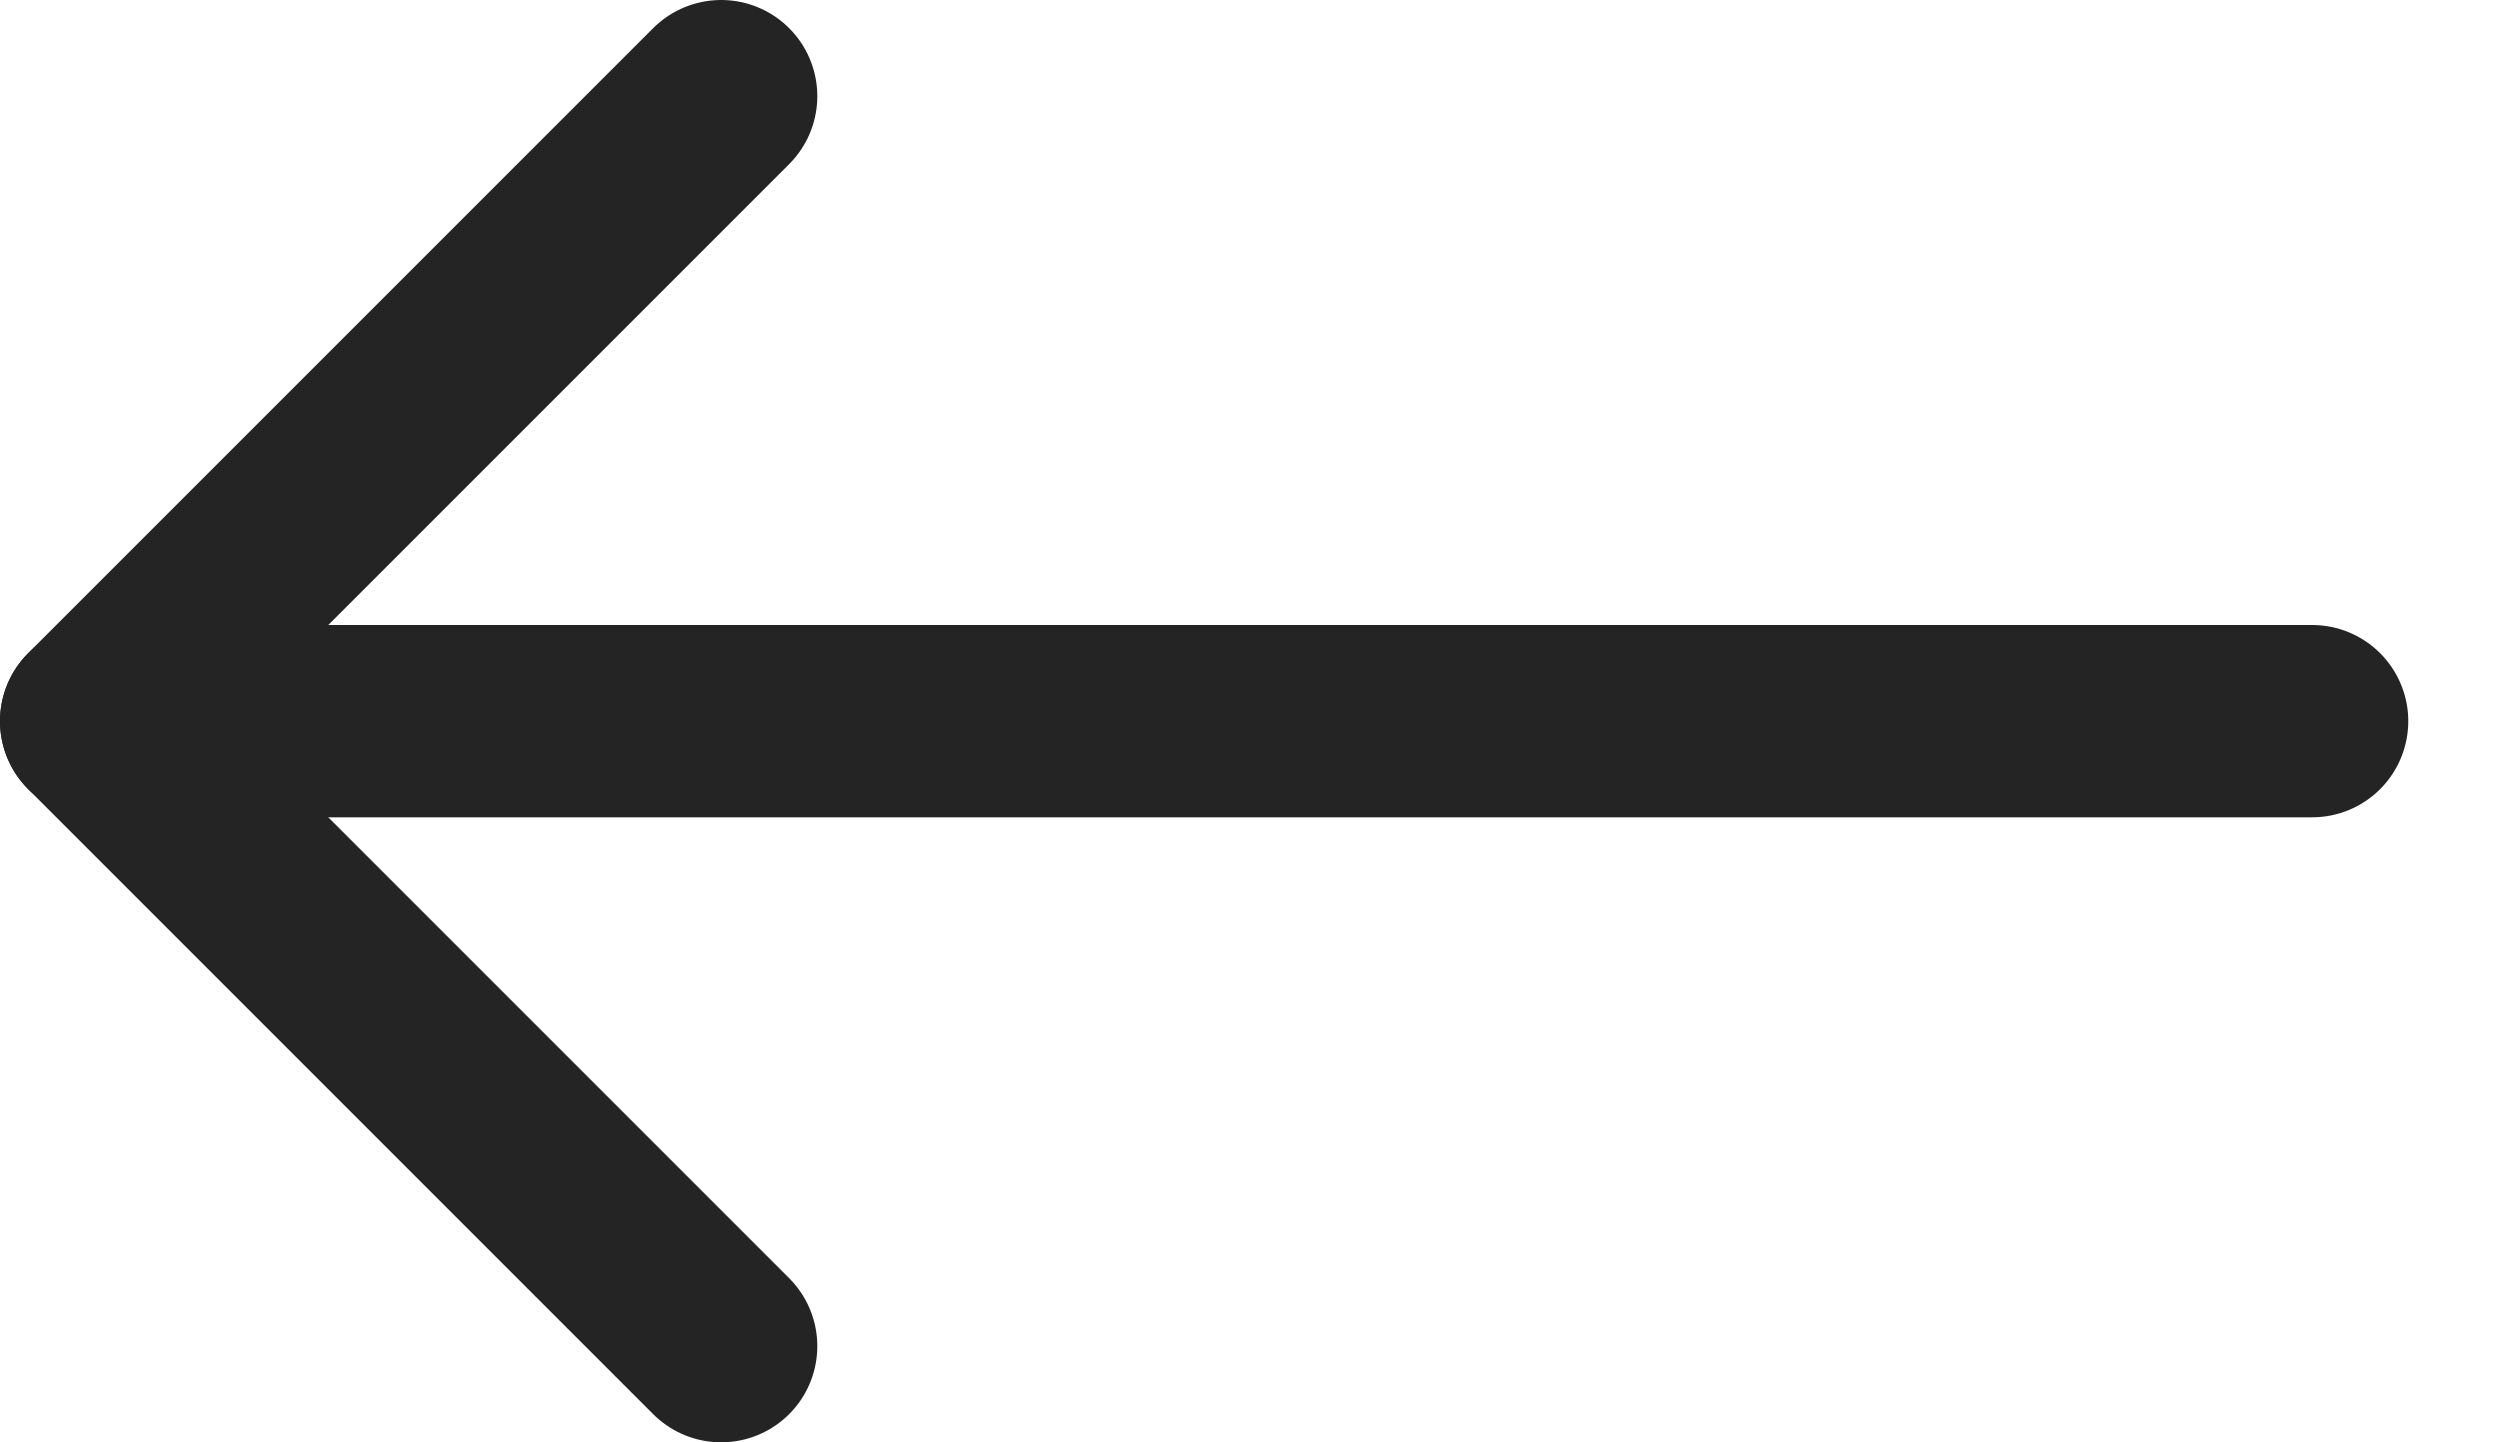
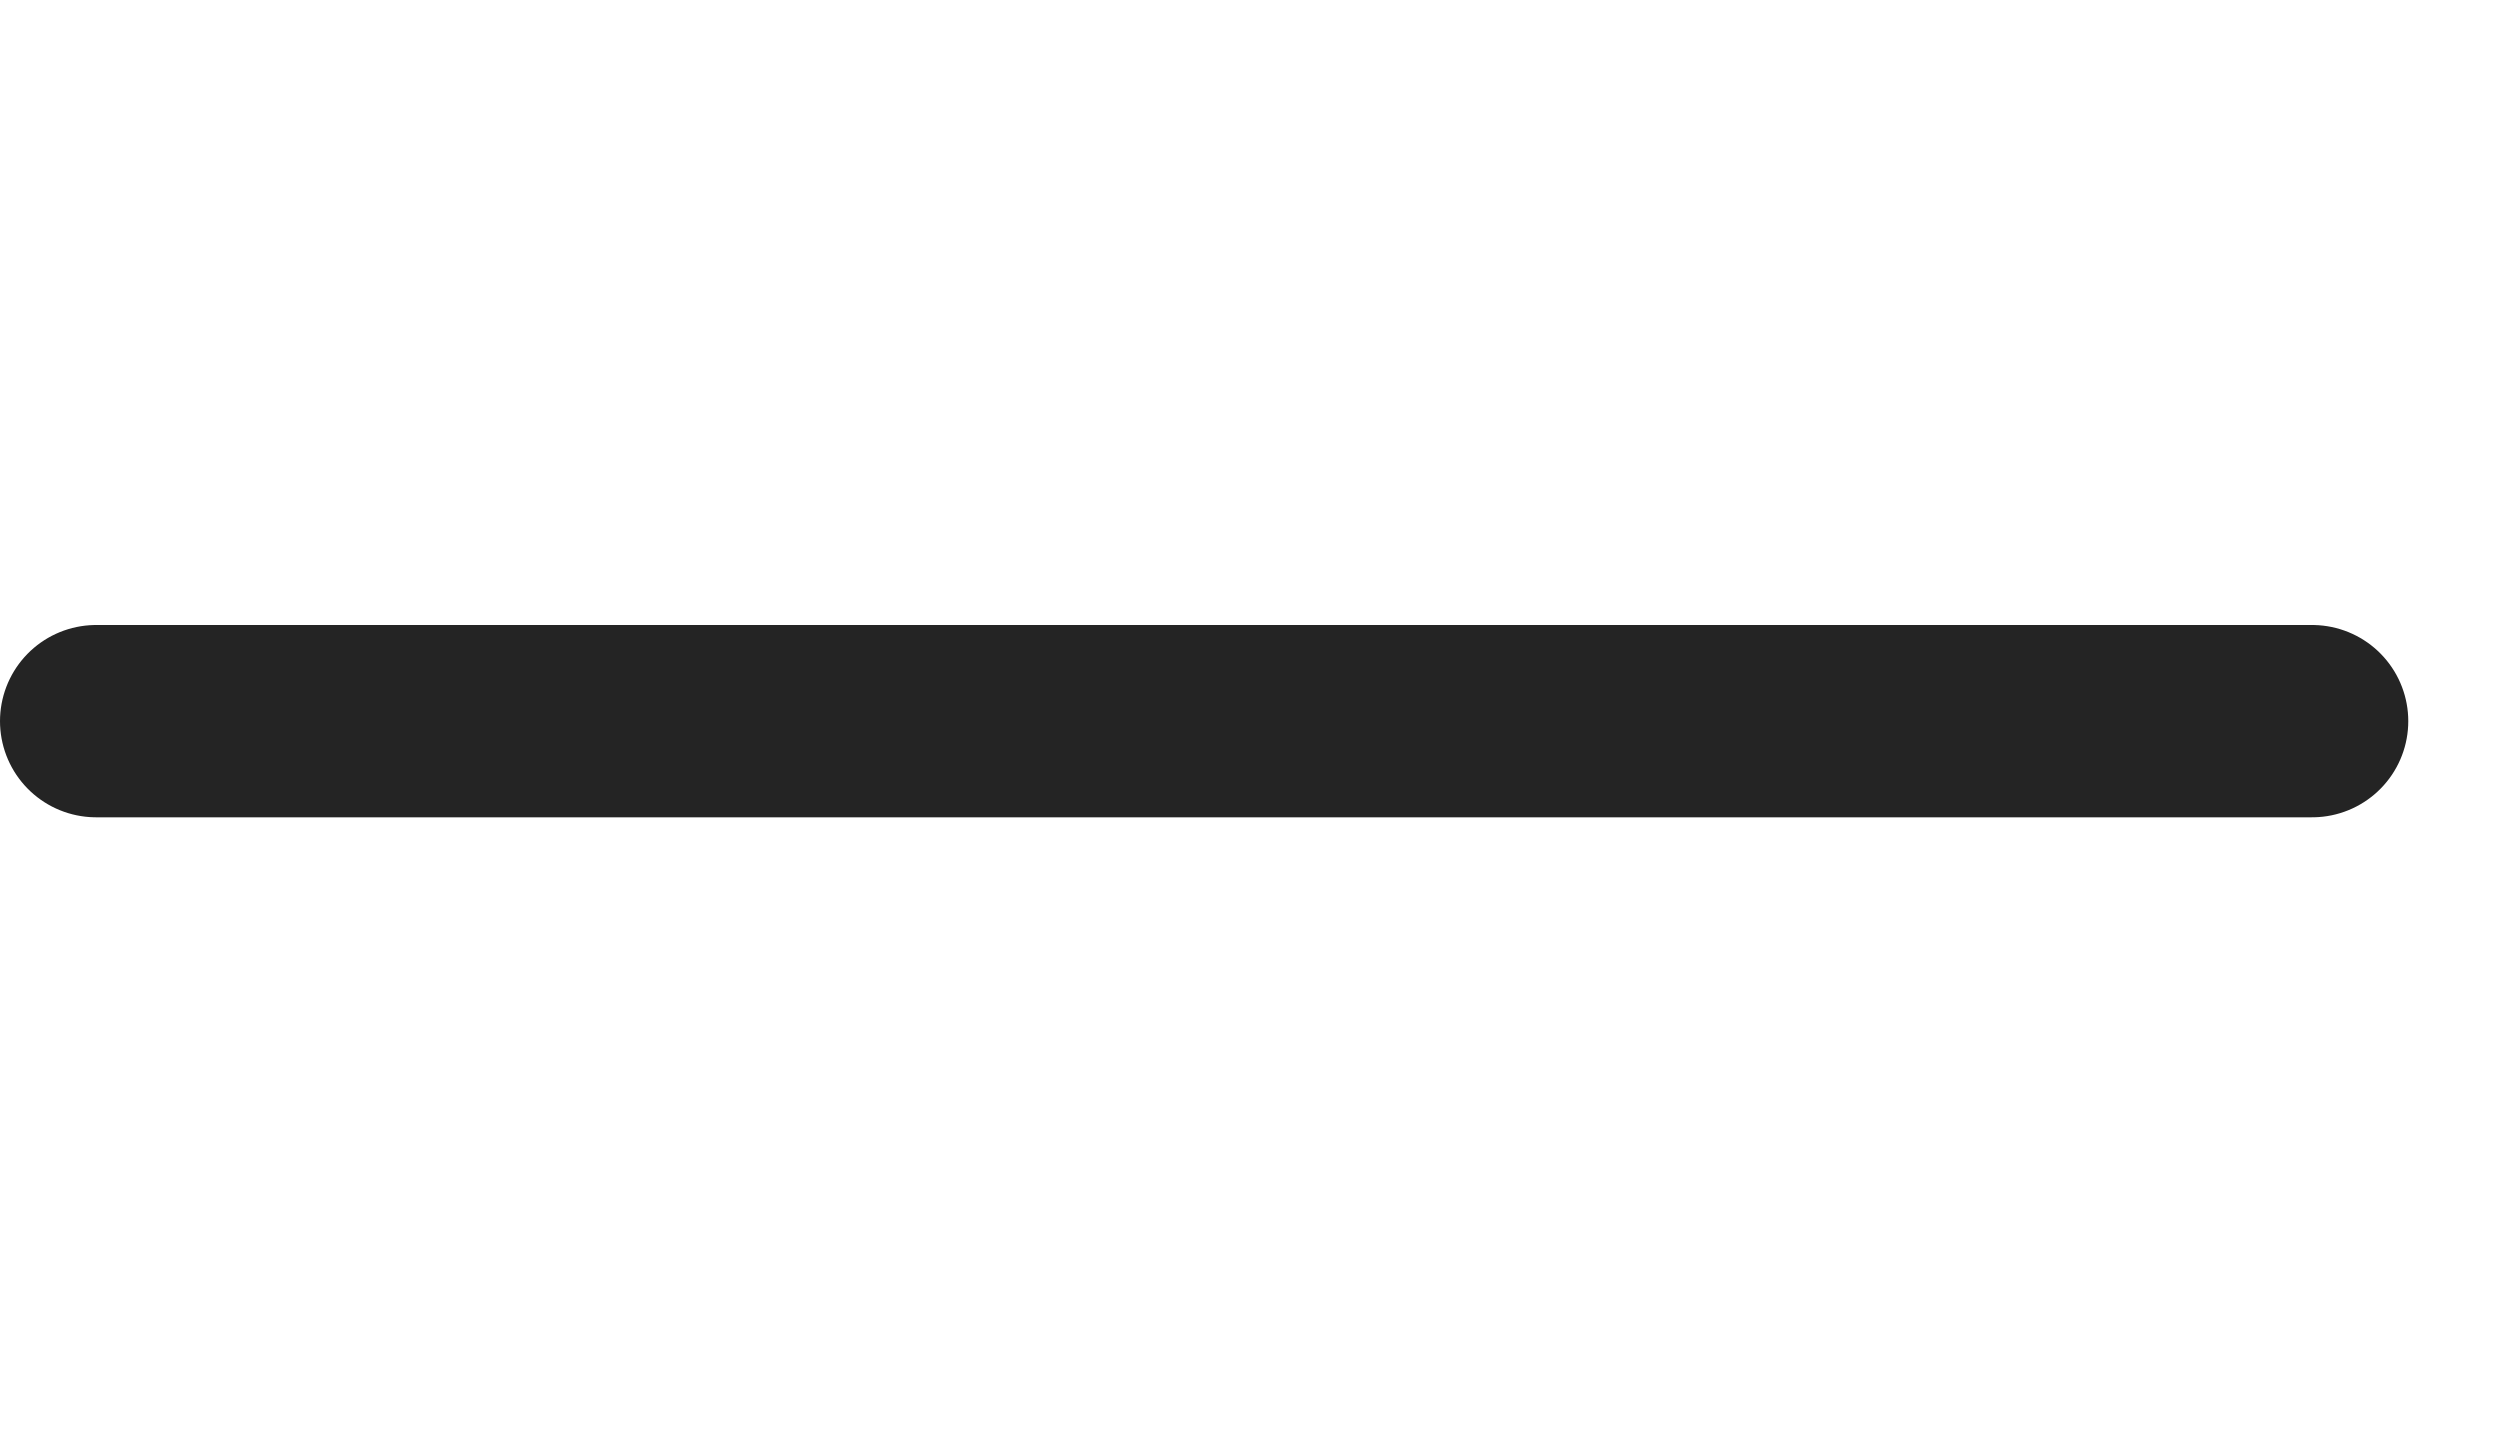
<svg xmlns="http://www.w3.org/2000/svg" width="26" height="15" viewBox="0 0 26 15" fill="none">
  <path d="M1 7.5H24.046" stroke="#242424" stroke-width="2" stroke-miterlimit="10" stroke-linecap="round" stroke-linejoin="round" />
-   <path d="M7.5 14L1 7.5L7.5 1" stroke="#242424" stroke-width="2" stroke-miterlimit="10" stroke-linecap="round" stroke-linejoin="round" />
</svg>